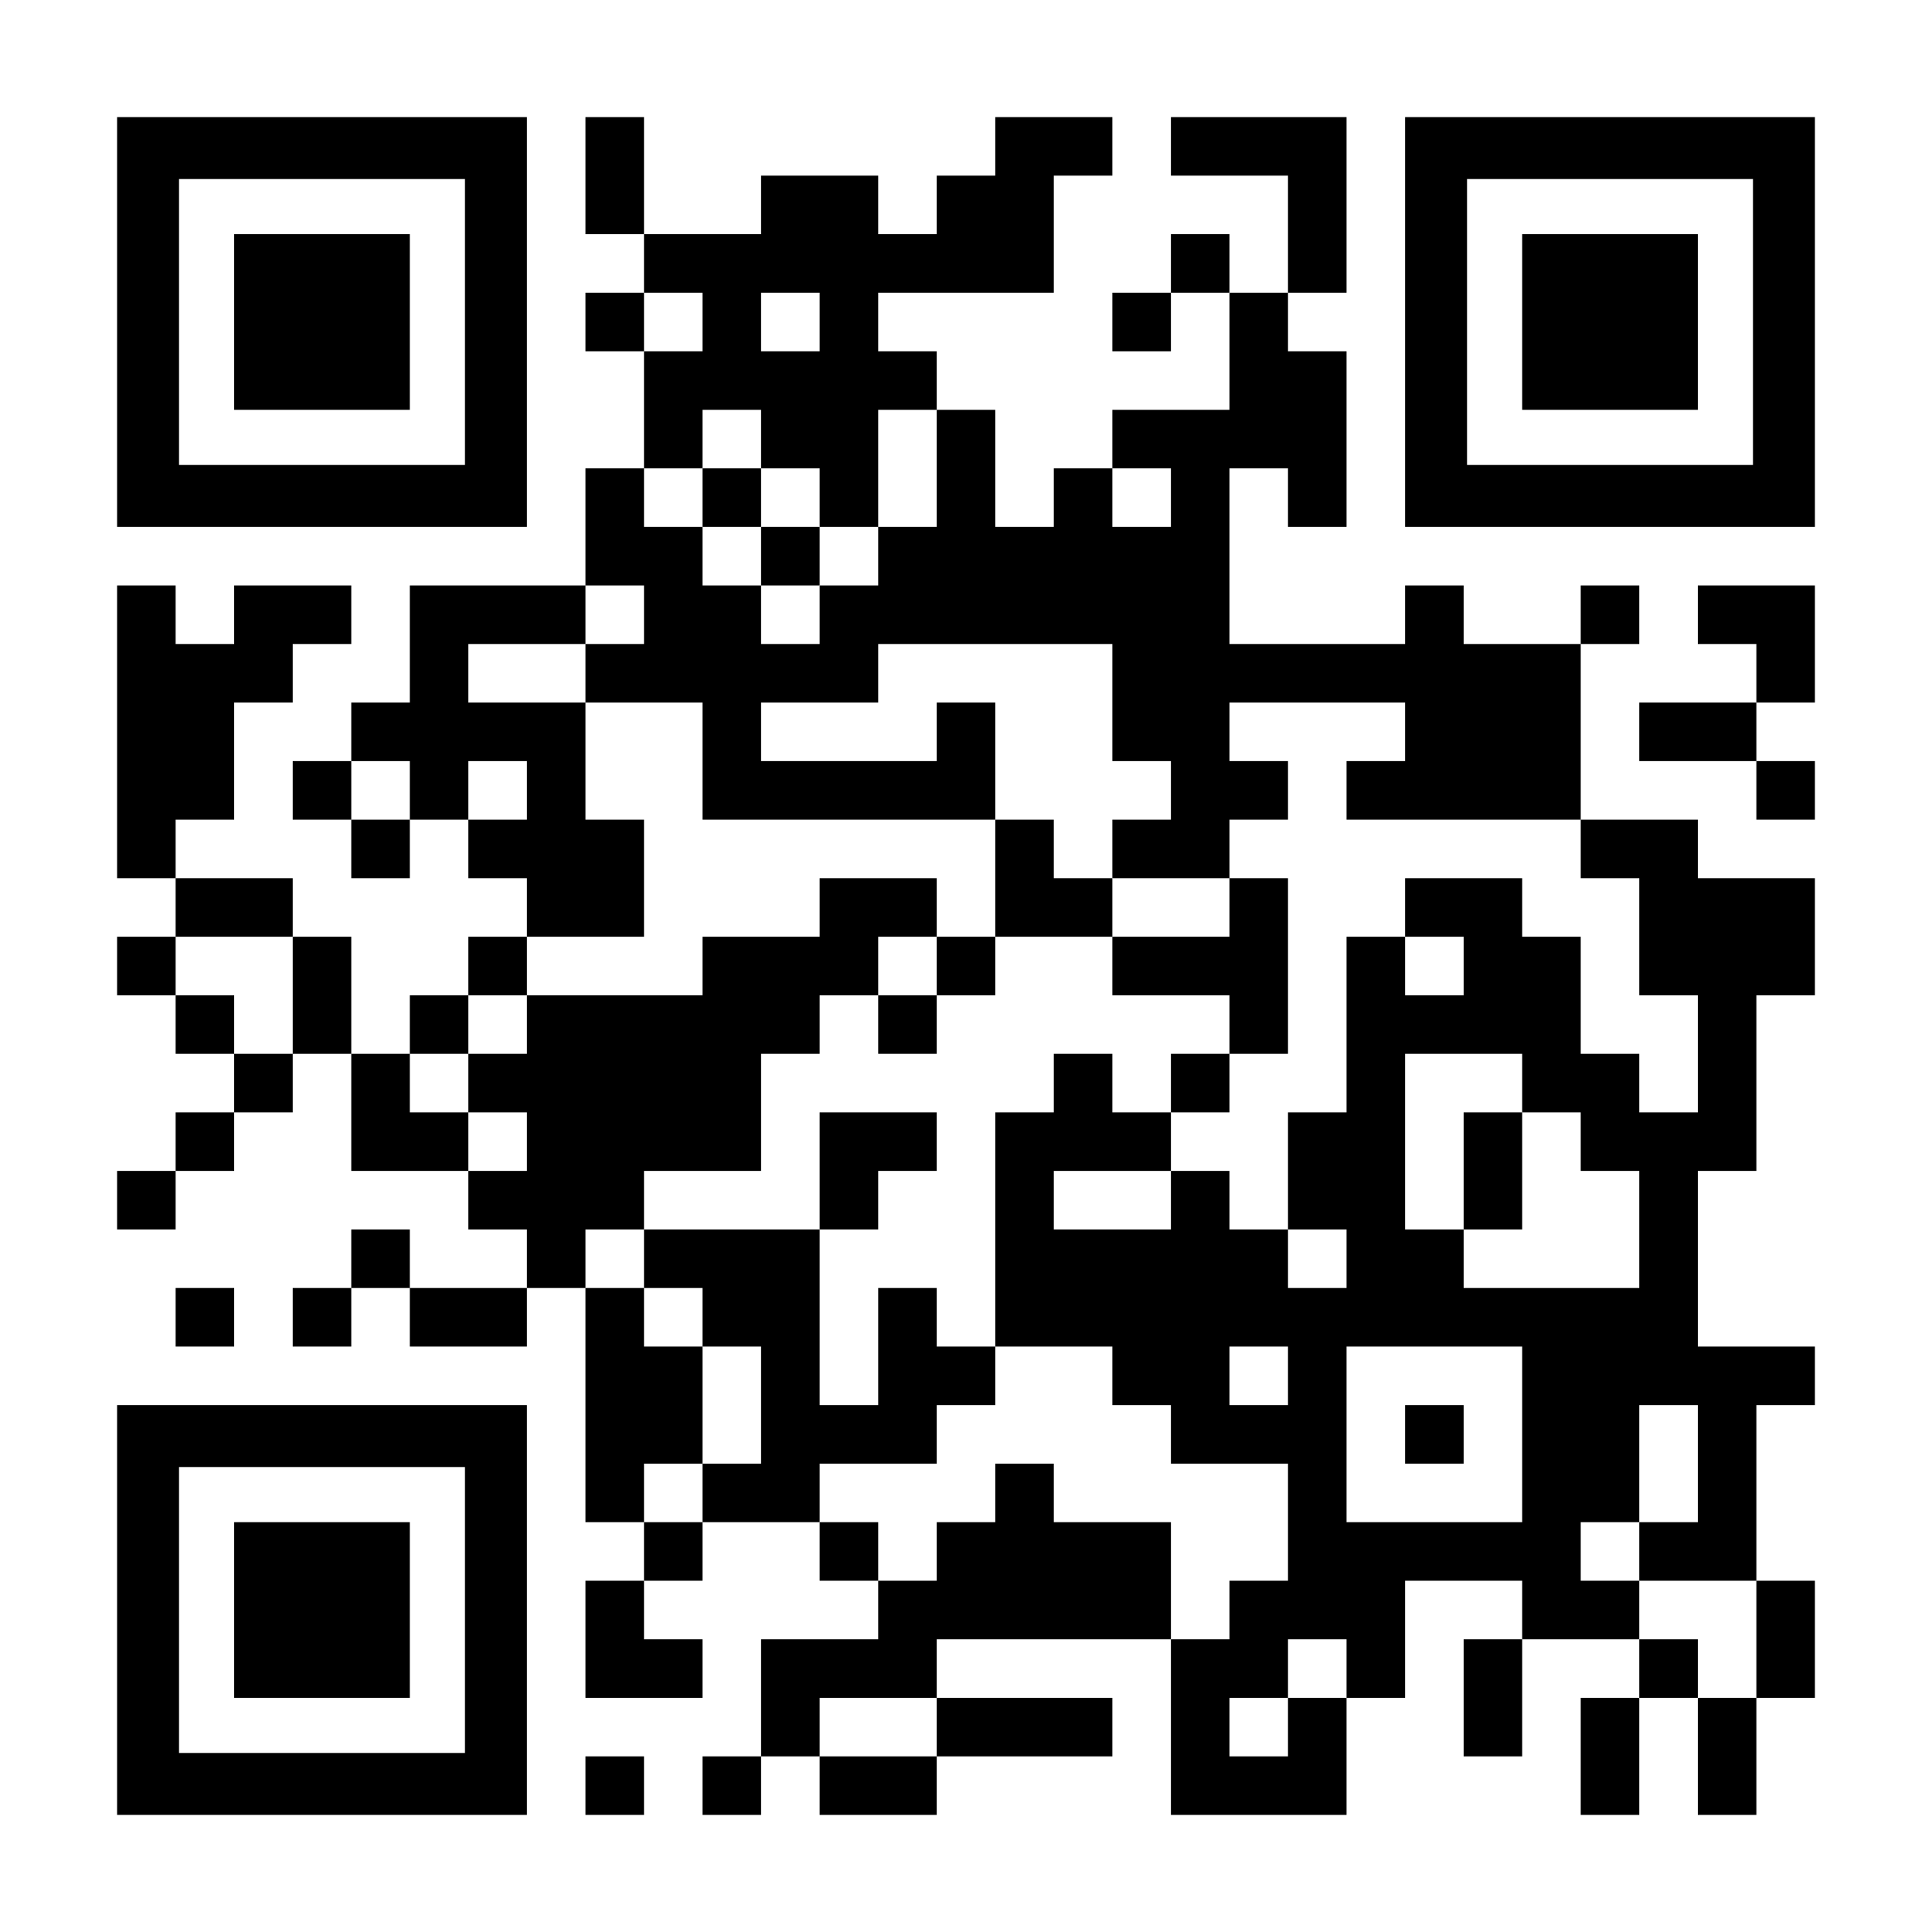
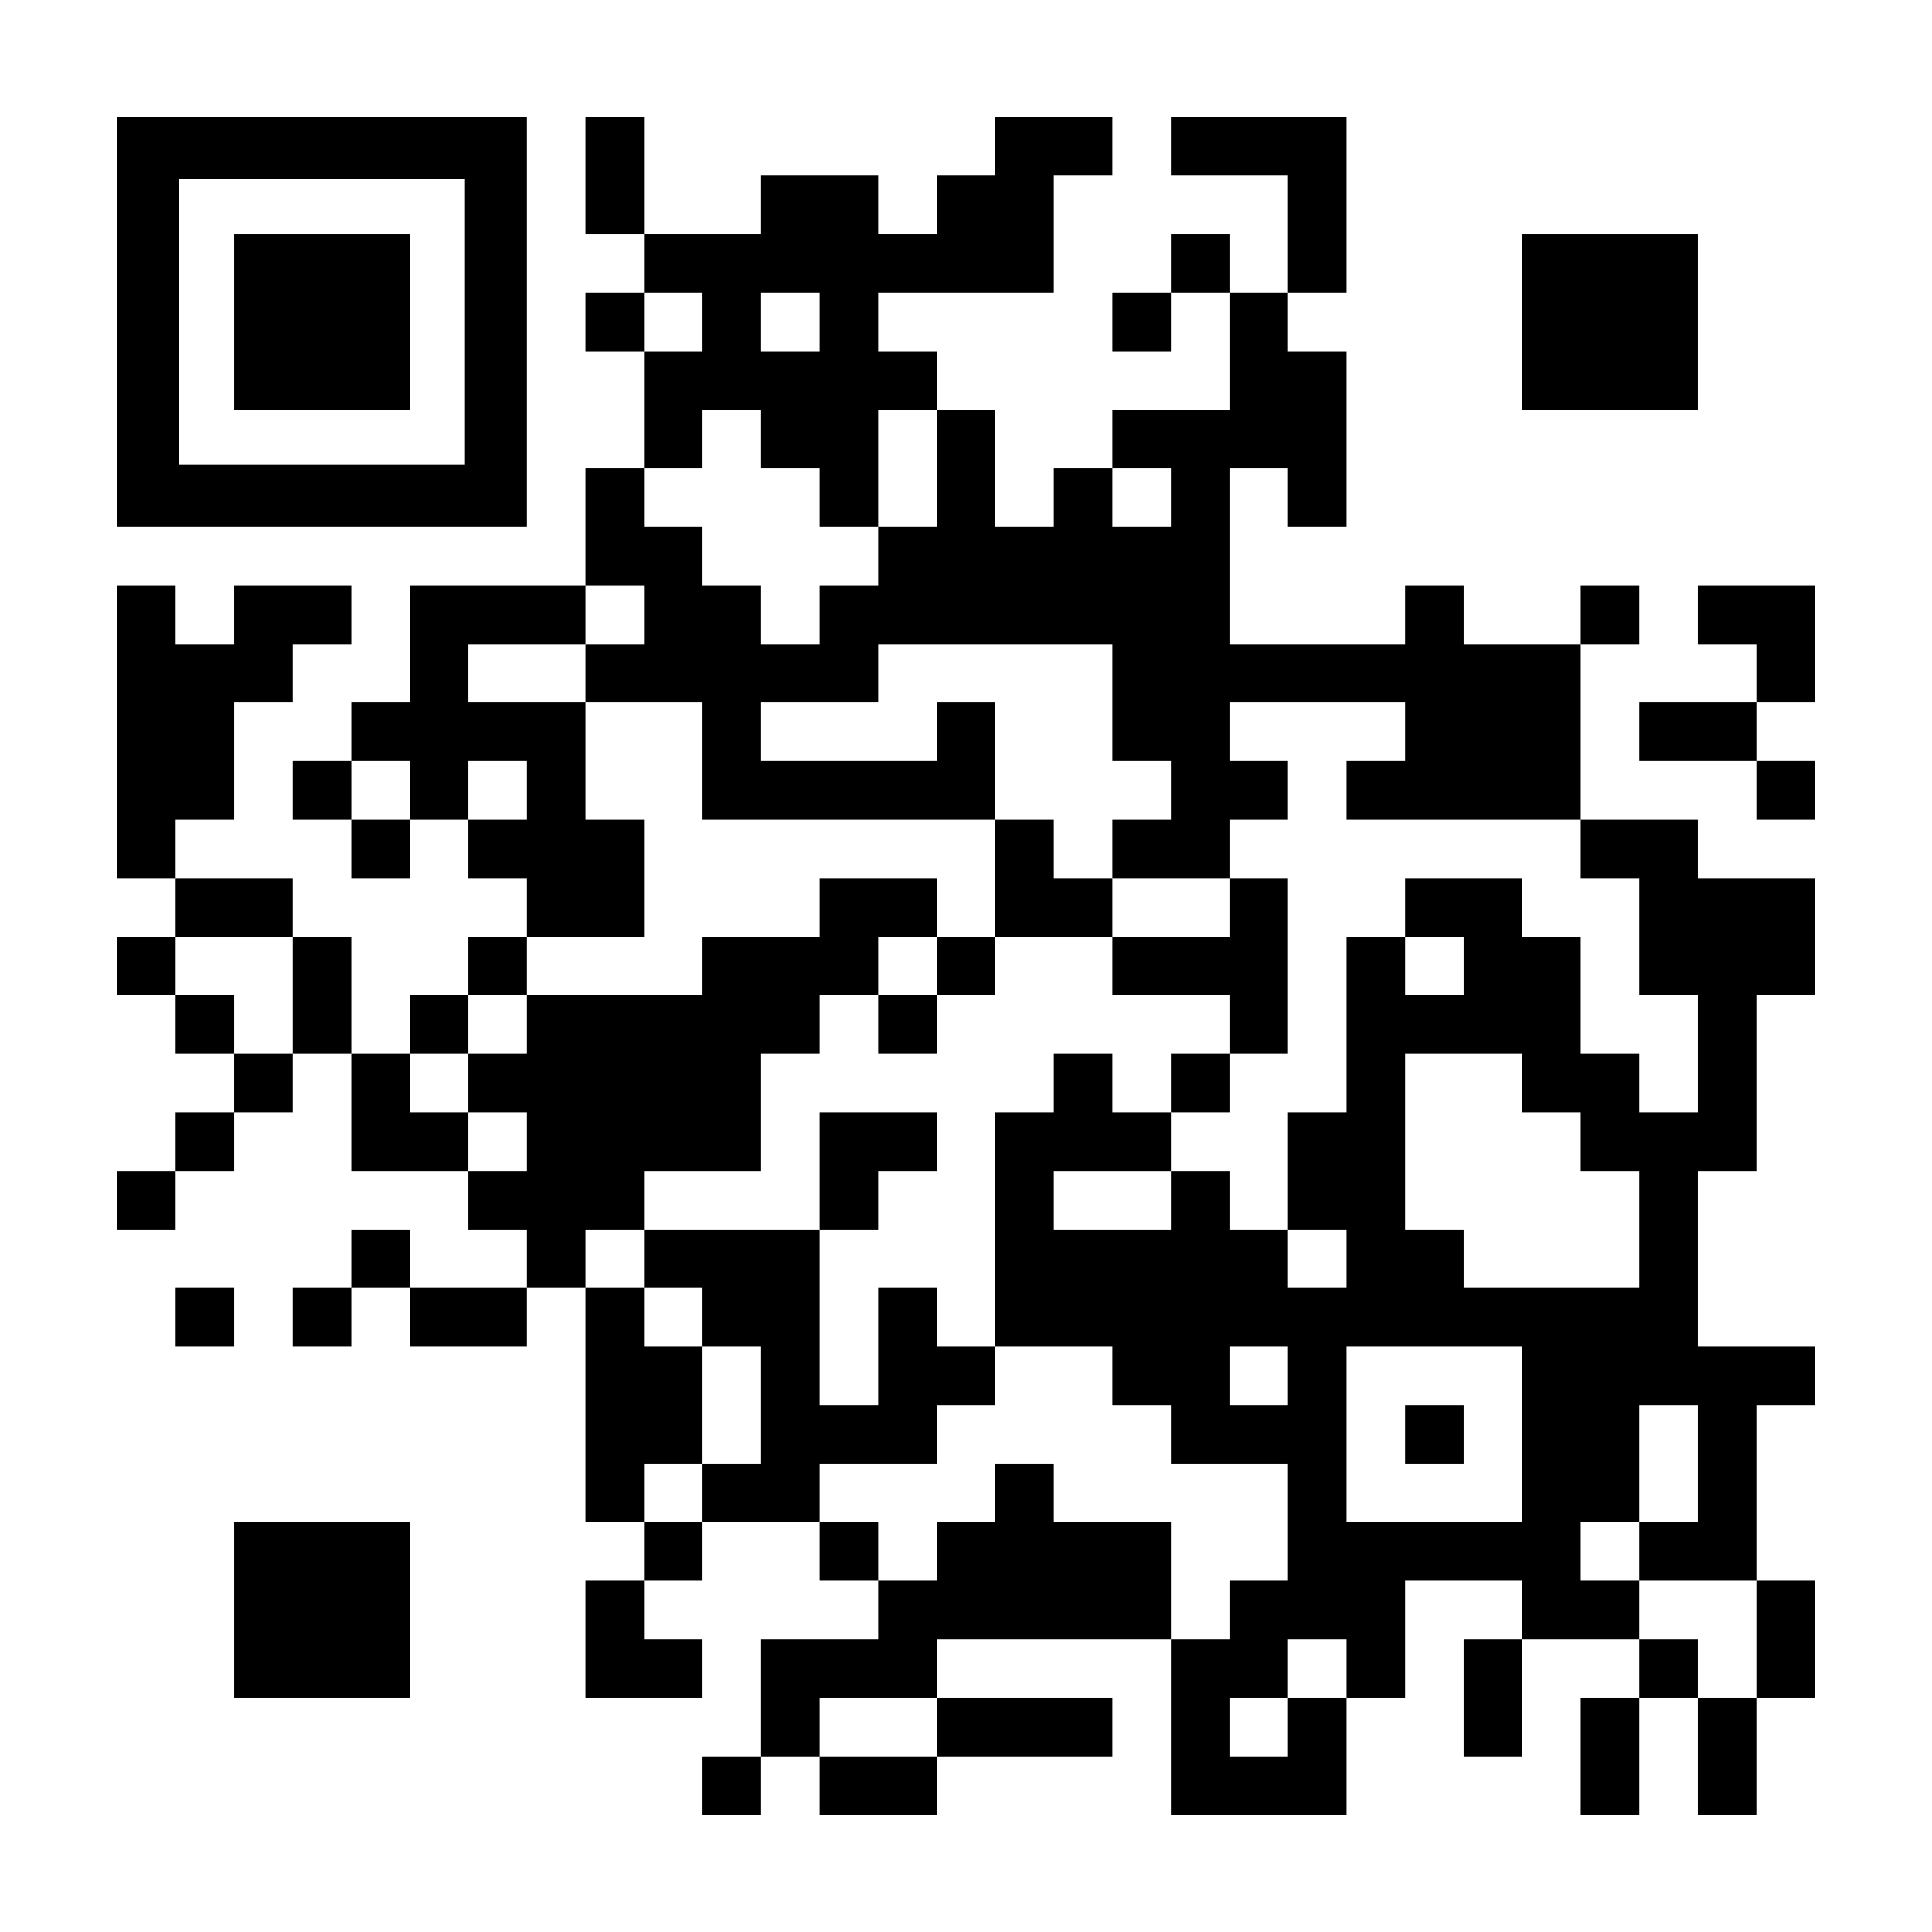
<svg xmlns="http://www.w3.org/2000/svg" version="1.0" width="2277px" height="2277px" viewBox="0 0 2277 2277" preserveAspectRatio="xMidYMid meet">
  <g transform="translate(0,2277) scale(0.1,-0.1)" fill="#000000" stroke="none">
    <path d="M1380 18975 l0 -2415 2415 0 2415 0 0 2415 0 2415 -2415 0 -2415 0 0 -2415z m4100 0 l0 -1685 -1685 0 -1685 0 0 1685 0 1685 1685 0 1685 0 0 -1685z" />
    <path d="M2760 18975 l0 -1035 1035 0 1035 0 0 1035 0 1035 -1035 0 -1035 0 0 -1035z" />
    <path d="M6900 20700 l0 -690 345 0 345 0 0 -345 0 -345 -345 0 -345 0 0 -345 0 -345 345 0 345 0 0 -690 0 -690 -345 0 -345 0 0 -690 0 -690 -1035 0 -1035 0 0 -690 0 -690 -345 0 -345 0 0 -345 0 -345 -345 0 -345 0 0 -345 0 -345 345 0 345 0 0 -345 0 -345 345 0 345 0 0 345 0 345 345 0 345 0 0 -345 0 -345 345 0 345 0 0 -345 0 -345 -345 0 -345 0 0 -345 0 -345 -345 0 -345 0 0 -345 0 -345 -345 0 -345 0 0 690 0 690 -345 0 -345 0 0 345 0 345 -690 0 -690 0 0 345 0 345 345 0 345 0 0 690 0 690 345 0 345 0 0 345 0 345 345 0 345 0 0 345 0 345 -690 0 -690 0 0 -345 0 -345 -345 0 -345 0 0 345 0 345 -345 0 -345 0 0 -1725 0 -1725 345 0 345 0 0 -345 0 -345 -345 0 -345 0 0 -345 0 -345 345 0 345 0 0 -345 0 -345 345 0 345 0 0 -345 0 -345 -345 0 -345 0 0 -345 0 -345 -345 0 -345 0 0 -345 0 -345 345 0 345 0 0 345 0 345 345 0 345 0 0 345 0 345 345 0 345 0 0 345 0 345 345 0 345 0 0 -690 0 -690 690 0 690 0 0 -345 0 -345 345 0 345 0 0 -345 0 -345 -690 0 -690 0 0 345 0 345 -345 0 -345 0 0 -345 0 -345 -345 0 -345 0 0 -345 0 -345 345 0 345 0 0 345 0 345 345 0 345 0 0 -345 0 -345 690 0 690 0 0 345 0 345 345 0 345 0 0 -1380 0 -1380 345 0 345 0 0 -345 0 -345 -345 0 -345 0 0 -690 0 -690 690 0 690 0 0 345 0 345 -345 0 -345 0 0 345 0 345 345 0 345 0 0 345 0 345 690 0 690 0 0 -345 0 -345 345 0 345 0 0 -345 0 -345 -690 0 -690 0 0 -690 0 -690 -345 0 -345 0 0 -345 0 -345 345 0 345 0 0 345 0 345 345 0 345 0 0 -345 0 -345 690 0 690 0 0 345 0 345 1035 0 1035 0 0 345 0 345 -1035 0 -1035 0 0 345 0 345 1380 0 1380 0 0 -1035 0 -1035 1035 0 1035 0 0 690 0 690 345 0 345 0 0 690 0 690 690 0 690 0 0 -345 0 -345 -345 0 -345 0 0 -690 0 -690 345 0 345 0 0 690 0 690 690 0 690 0 0 -345 0 -345 -345 0 -345 0 0 -690 0 -690 345 0 345 0 0 690 0 690 345 0 345 0 0 -690 0 -690 345 0 345 0 0 690 0 690 345 0 345 0 0 690 0 690 -345 0 -345 0 0 1035 0 1035 345 0 345 0 0 345 0 345 -690 0 -690 0 0 1035 0 1035 345 0 345 0 0 1035 0 1035 345 0 345 0 0 690 0 690 -690 0 -690 0 0 345 0 345 -690 0 -690 0 0 1035 0 1035 345 0 345 0 0 345 0 345 -345 0 -345 0 0 -345 0 -345 -690 0 -690 0 0 345 0 345 -345 0 -345 0 0 -345 0 -345 -1035 0 -1035 0 0 1035 0 1035 345 0 345 0 0 -345 0 -345 345 0 345 0 0 1035 0 1035 -345 0 -345 0 0 345 0 345 345 0 345 0 0 1035 0 1035 -1035 0 -1035 0 0 -345 0 -345 690 0 690 0 0 -690 0 -690 -345 0 -345 0 0 345 0 345 -345 0 -345 0 0 -345 0 -345 -345 0 -345 0 0 -345 0 -345 345 0 345 0 0 345 0 345 345 0 345 0 0 -690 0 -690 -690 0 -690 0 0 -345 0 -345 -345 0 -345 0 0 -345 0 -345 -345 0 -345 0 0 690 0 690 -345 0 -345 0 0 345 0 345 -345 0 -345 0 0 345 0 345 1035 0 1035 0 0 690 0 690 345 0 345 0 0 345 0 345 -690 0 -690 0 0 -345 0 -345 -345 0 -345 0 0 -345 0 -345 -345 0 -345 0 0 345 0 345 -690 0 -690 0 0 -345 0 -345 -690 0 -690 0 0 690 0 690 -345 0 -345 0 0 -690z m1380 -1725 l0 -345 -345 0 -345 0 0 345 0 345 345 0 345 0 0 -345z m1380 0 l0 -345 -345 0 -345 0 0 345 0 345 345 0 345 0 0 -345z m-690 -1380 l0 -345 345 0 345 0 0 -345 0 -345 345 0 345 0 0 690 0 690 345 0 345 0 0 -690 0 -690 -345 0 -345 0 0 -345 0 -345 -345 0 -345 0 0 -345 0 -345 -345 0 -345 0 0 345 0 345 -345 0 -345 0 0 345 0 345 -345 0 -345 0 0 345 0 345 345 0 345 0 0 345 0 345 345 0 345 0 0 -345z m4830 -690 l0 -345 -345 0 -345 0 0 345 0 345 345 0 345 0 0 -345z m-6210 -1380 l0 -345 -345 0 -345 0 0 -345 0 -345 690 0 690 0 0 -690 0 -690 1725 0 1725 0 0 690 0 690 -345 0 -345 0 0 -345 0 -345 -1035 0 -1035 0 0 345 0 345 690 0 690 0 0 345 0 345 1380 0 1380 0 0 -690 0 -690 345 0 345 0 0 -345 0 -345 -345 0 -345 0 0 -345 0 -345 690 0 690 0 0 345 0 345 345 0 345 0 0 345 0 345 -345 0 -345 0 0 345 0 345 1035 0 1035 0 0 -345 0 -345 -345 0 -345 0 0 -345 0 -345 1380 0 1380 0 0 -345 0 -345 345 0 345 0 0 -690 0 -690 345 0 345 0 0 -690 0 -690 -345 0 -345 0 0 345 0 345 -345 0 -345 0 0 690 0 690 -345 0 -345 0 0 345 0 345 -690 0 -690 0 0 -345 0 -345 345 0 345 0 0 -345 0 -345 -345 0 -345 0 0 345 0 345 -345 0 -345 0 0 -1035 0 -1035 -345 0 -345 0 0 -690 0 -690 345 0 345 0 0 -345 0 -345 -345 0 -345 0 0 345 0 345 -345 0 -345 0 0 345 0 345 -345 0 -345 0 0 -345 0 -345 -690 0 -690 0 0 345 0 345 690 0 690 0 0 345 0 345 -345 0 -345 0 0 345 0 345 -345 0 -345 0 0 -345 0 -345 -345 0 -345 0 0 -1380 0 -1380 690 0 690 0 0 -345 0 -345 345 0 345 0 0 -345 0 -345 690 0 690 0 0 -690 0 -690 -345 0 -345 0 0 -345 0 -345 -345 0 -345 0 0 690 0 690 -690 0 -690 0 0 345 0 345 -345 0 -345 0 0 -345 0 -345 -345 0 -345 0 0 -345 0 -345 -345 0 -345 0 0 345 0 345 -345 0 -345 0 0 345 0 345 690 0 690 0 0 345 0 345 345 0 345 0 0 345 0 345 -345 0 -345 0 0 345 0 345 -345 0 -345 0 0 -690 0 -690 -345 0 -345 0 0 1035 0 1035 -1035 0 -1035 0 0 -345 0 -345 345 0 345 0 0 -345 0 -345 345 0 345 0 0 -690 0 -690 -345 0 -345 0 0 -345 0 -345 -345 0 -345 0 0 345 0 345 345 0 345 0 0 690 0 690 -345 0 -345 0 0 345 0 345 -345 0 -345 0 0 345 0 345 345 0 345 0 0 345 0 345 690 0 690 0 0 690 0 690 345 0 345 0 0 345 0 345 345 0 345 0 0 345 0 345 345 0 345 0 0 345 0 345 -690 0 -690 0 0 -345 0 -345 -690 0 -690 0 0 -345 0 -345 -1035 0 -1035 0 0 -345 0 -345 -345 0 -345 0 0 -345 0 -345 345 0 345 0 0 -345 0 -345 -345 0 -345 0 0 345 0 345 -345 0 -345 0 0 345 0 345 345 0 345 0 0 345 0 345 345 0 345 0 0 345 0 345 690 0 690 0 0 690 0 690 -345 0 -345 0 0 690 0 690 -690 0 -690 0 0 345 0 345 690 0 690 0 0 345 0 345 345 0 345 0 0 -345z m-2760 -2070 l0 -345 -345 0 -345 0 0 345 0 345 345 0 345 0 0 -345z m1380 0 l0 -345 -345 0 -345 0 0 345 0 345 345 0 345 0 0 -345z m-2760 -2415 l0 -690 -345 0 -345 0 0 345 0 345 -345 0 -345 0 0 345 0 345 690 0 690 0 0 -690z m14490 -1035 l0 -345 345 0 345 0 0 -345 0 -345 345 0 345 0 0 -690 0 -690 -1035 0 -1035 0 0 345 0 345 -345 0 -345 0 0 1035 0 1035 690 0 690 0 0 -345z m-2760 -3450 l0 -345 -345 0 -345 0 0 345 0 345 345 0 345 0 0 -345z m2760 -690 l0 -1035 -1035 0 -1035 0 0 1035 0 1035 1035 0 1035 0 0 -1035z m2070 -345 l0 -690 -345 0 -345 0 0 -345 0 -345 690 0 690 0 0 -690 0 -690 -345 0 -345 0 0 345 0 345 -345 0 -345 0 0 345 0 345 -345 0 -345 0 0 345 0 345 345 0 345 0 0 690 0 690 345 0 345 0 0 -690z m-4140 -2415 l0 -345 -345 0 -345 0 0 -345 0 -345 -345 0 -345 0 0 345 0 345 345 0 345 0 0 345 0 345 345 0 345 0 0 -345z m-4830 -690 l0 -345 -690 0 -690 0 0 345 0 345 690 0 690 0 0 -345z" />
-     <path d="M8280 16905 l0 -345 345 0 345 0 0 -345 0 -345 345 0 345 0 0 345 0 345 -345 0 -345 0 0 345 0 345 -345 0 -345 0 0 -345z" />
    <path d="M11730 12420 l0 -690 -345 0 -345 0 0 -345 0 -345 -345 0 -345 0 0 -345 0 -345 345 0 345 0 0 345 0 345 345 0 345 0 0 345 0 345 690 0 690 0 0 -345 0 -345 690 0 690 0 0 -345 0 -345 -345 0 -345 0 0 -345 0 -345 345 0 345 0 0 345 0 345 345 0 345 0 0 1035 0 1035 -345 0 -345 0 0 -345 0 -345 -690 0 -690 0 0 345 0 345 -345 0 -345 0 0 345 0 345 -345 0 -345 0 0 -690z" />
    <path d="M9660 8970 l0 -690 345 0 345 0 0 345 0 345 345 0 345 0 0 345 0 345 -690 0 -690 0 0 -690z" />
-     <path d="M17250 8970 l0 -690 345 0 345 0 0 690 0 690 -345 0 -345 0 0 -690z" />
+     <path d="M17250 8970 z" />
    <path d="M16560 5865 l0 -345 345 0 345 0 0 345 0 345 -345 0 -345 0 0 -345z" />
-     <path d="M16560 18975 l0 -2415 2415 0 2415 0 0 2415 0 2415 -2415 0 -2415 0 0 -2415z m4100 0 l0 -1685 -1685 0 -1685 0 0 1685 0 1685 1685 0 1685 0 0 -1685z" />
    <path d="M17940 18975 l0 -1035 1035 0 1035 0 0 1035 0 1035 -1035 0 -1035 0 0 -1035z" />
    <path d="M20010 15525 l0 -345 345 0 345 0 0 -345 0 -345 -690 0 -690 0 0 -345 0 -345 690 0 690 0 0 -345 0 -345 345 0 345 0 0 345 0 345 -345 0 -345 0 0 345 0 345 345 0 345 0 0 690 0 690 -690 0 -690 0 0 -345z" />
    <path d="M2070 7245 l0 -345 345 0 345 0 0 345 0 345 -345 0 -345 0 0 -345z" />
-     <path d="M1380 3795 l0 -2415 2415 0 2415 0 0 2415 0 2415 -2415 0 -2415 0 0 -2415z m4100 0 l0 -1685 -1685 0 -1685 0 0 1685 0 1685 1685 0 1685 0 0 -1685z" />
    <path d="M2760 3795 l0 -1035 1035 0 1035 0 0 1035 0 1035 -1035 0 -1035 0 0 -1035z" />
-     <path d="M6900 1725 l0 -345 345 0 345 0 0 345 0 345 -345 0 -345 0 0 -345z" />
  </g>
</svg>